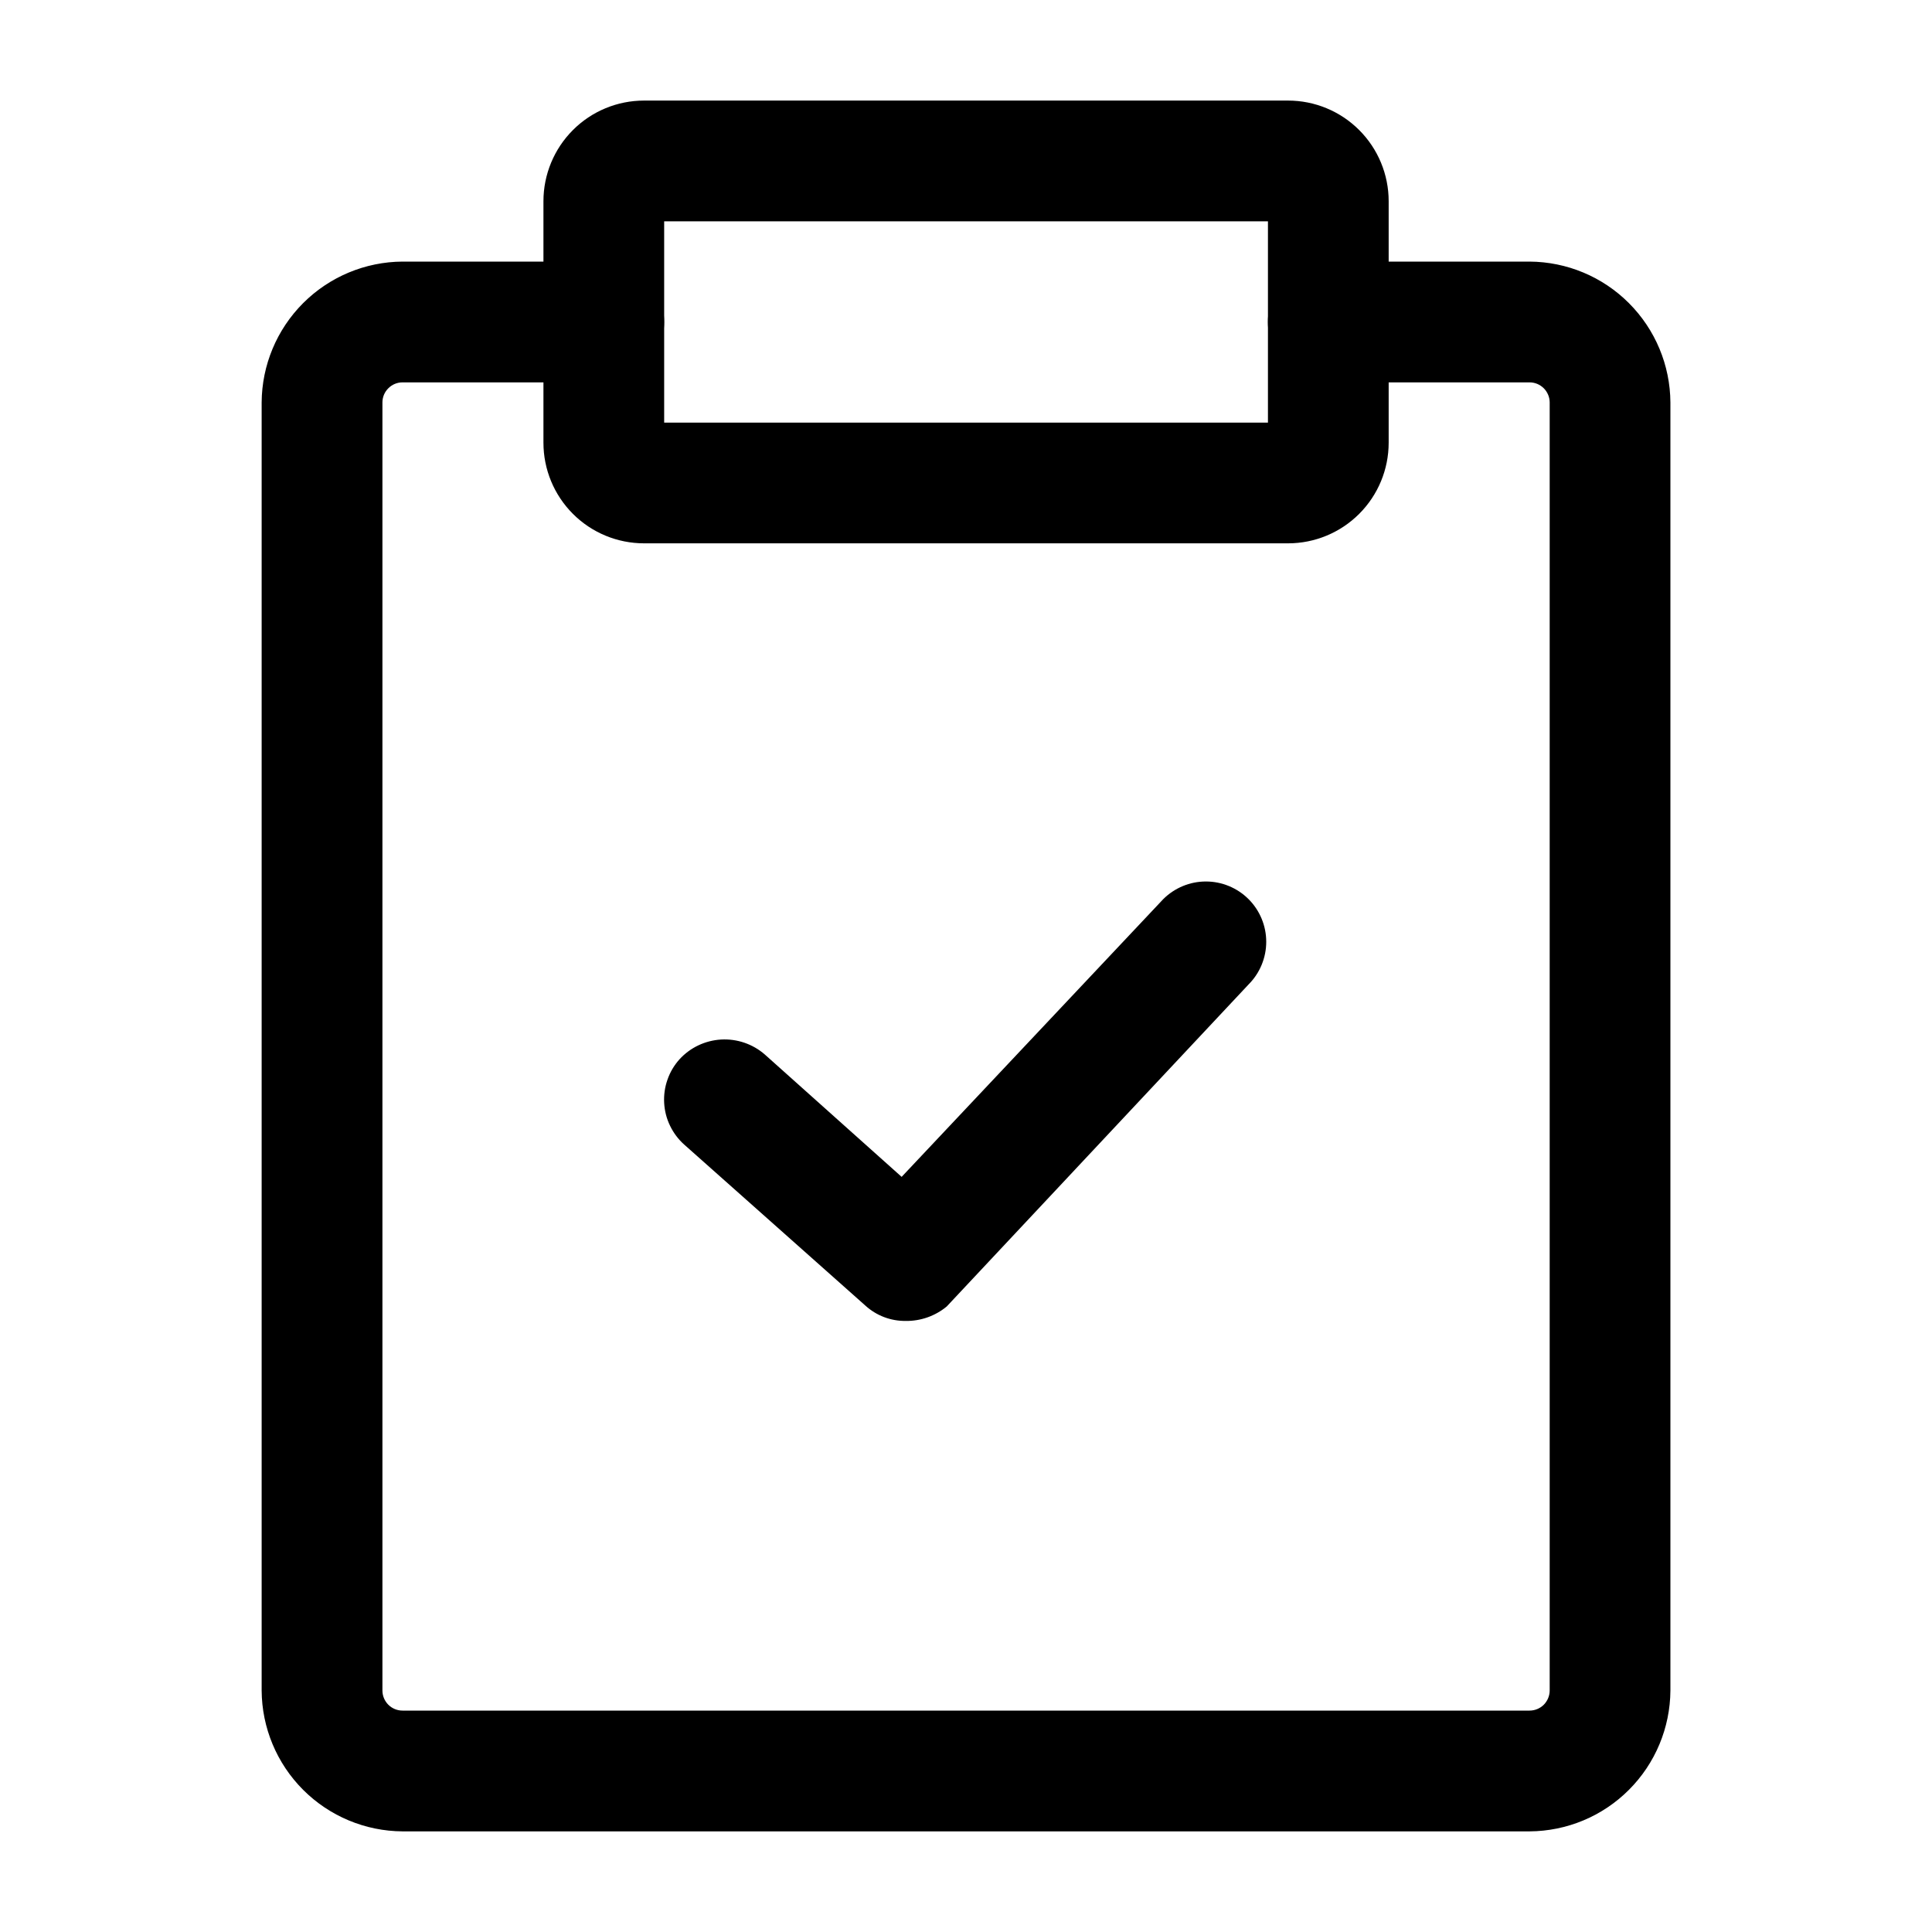
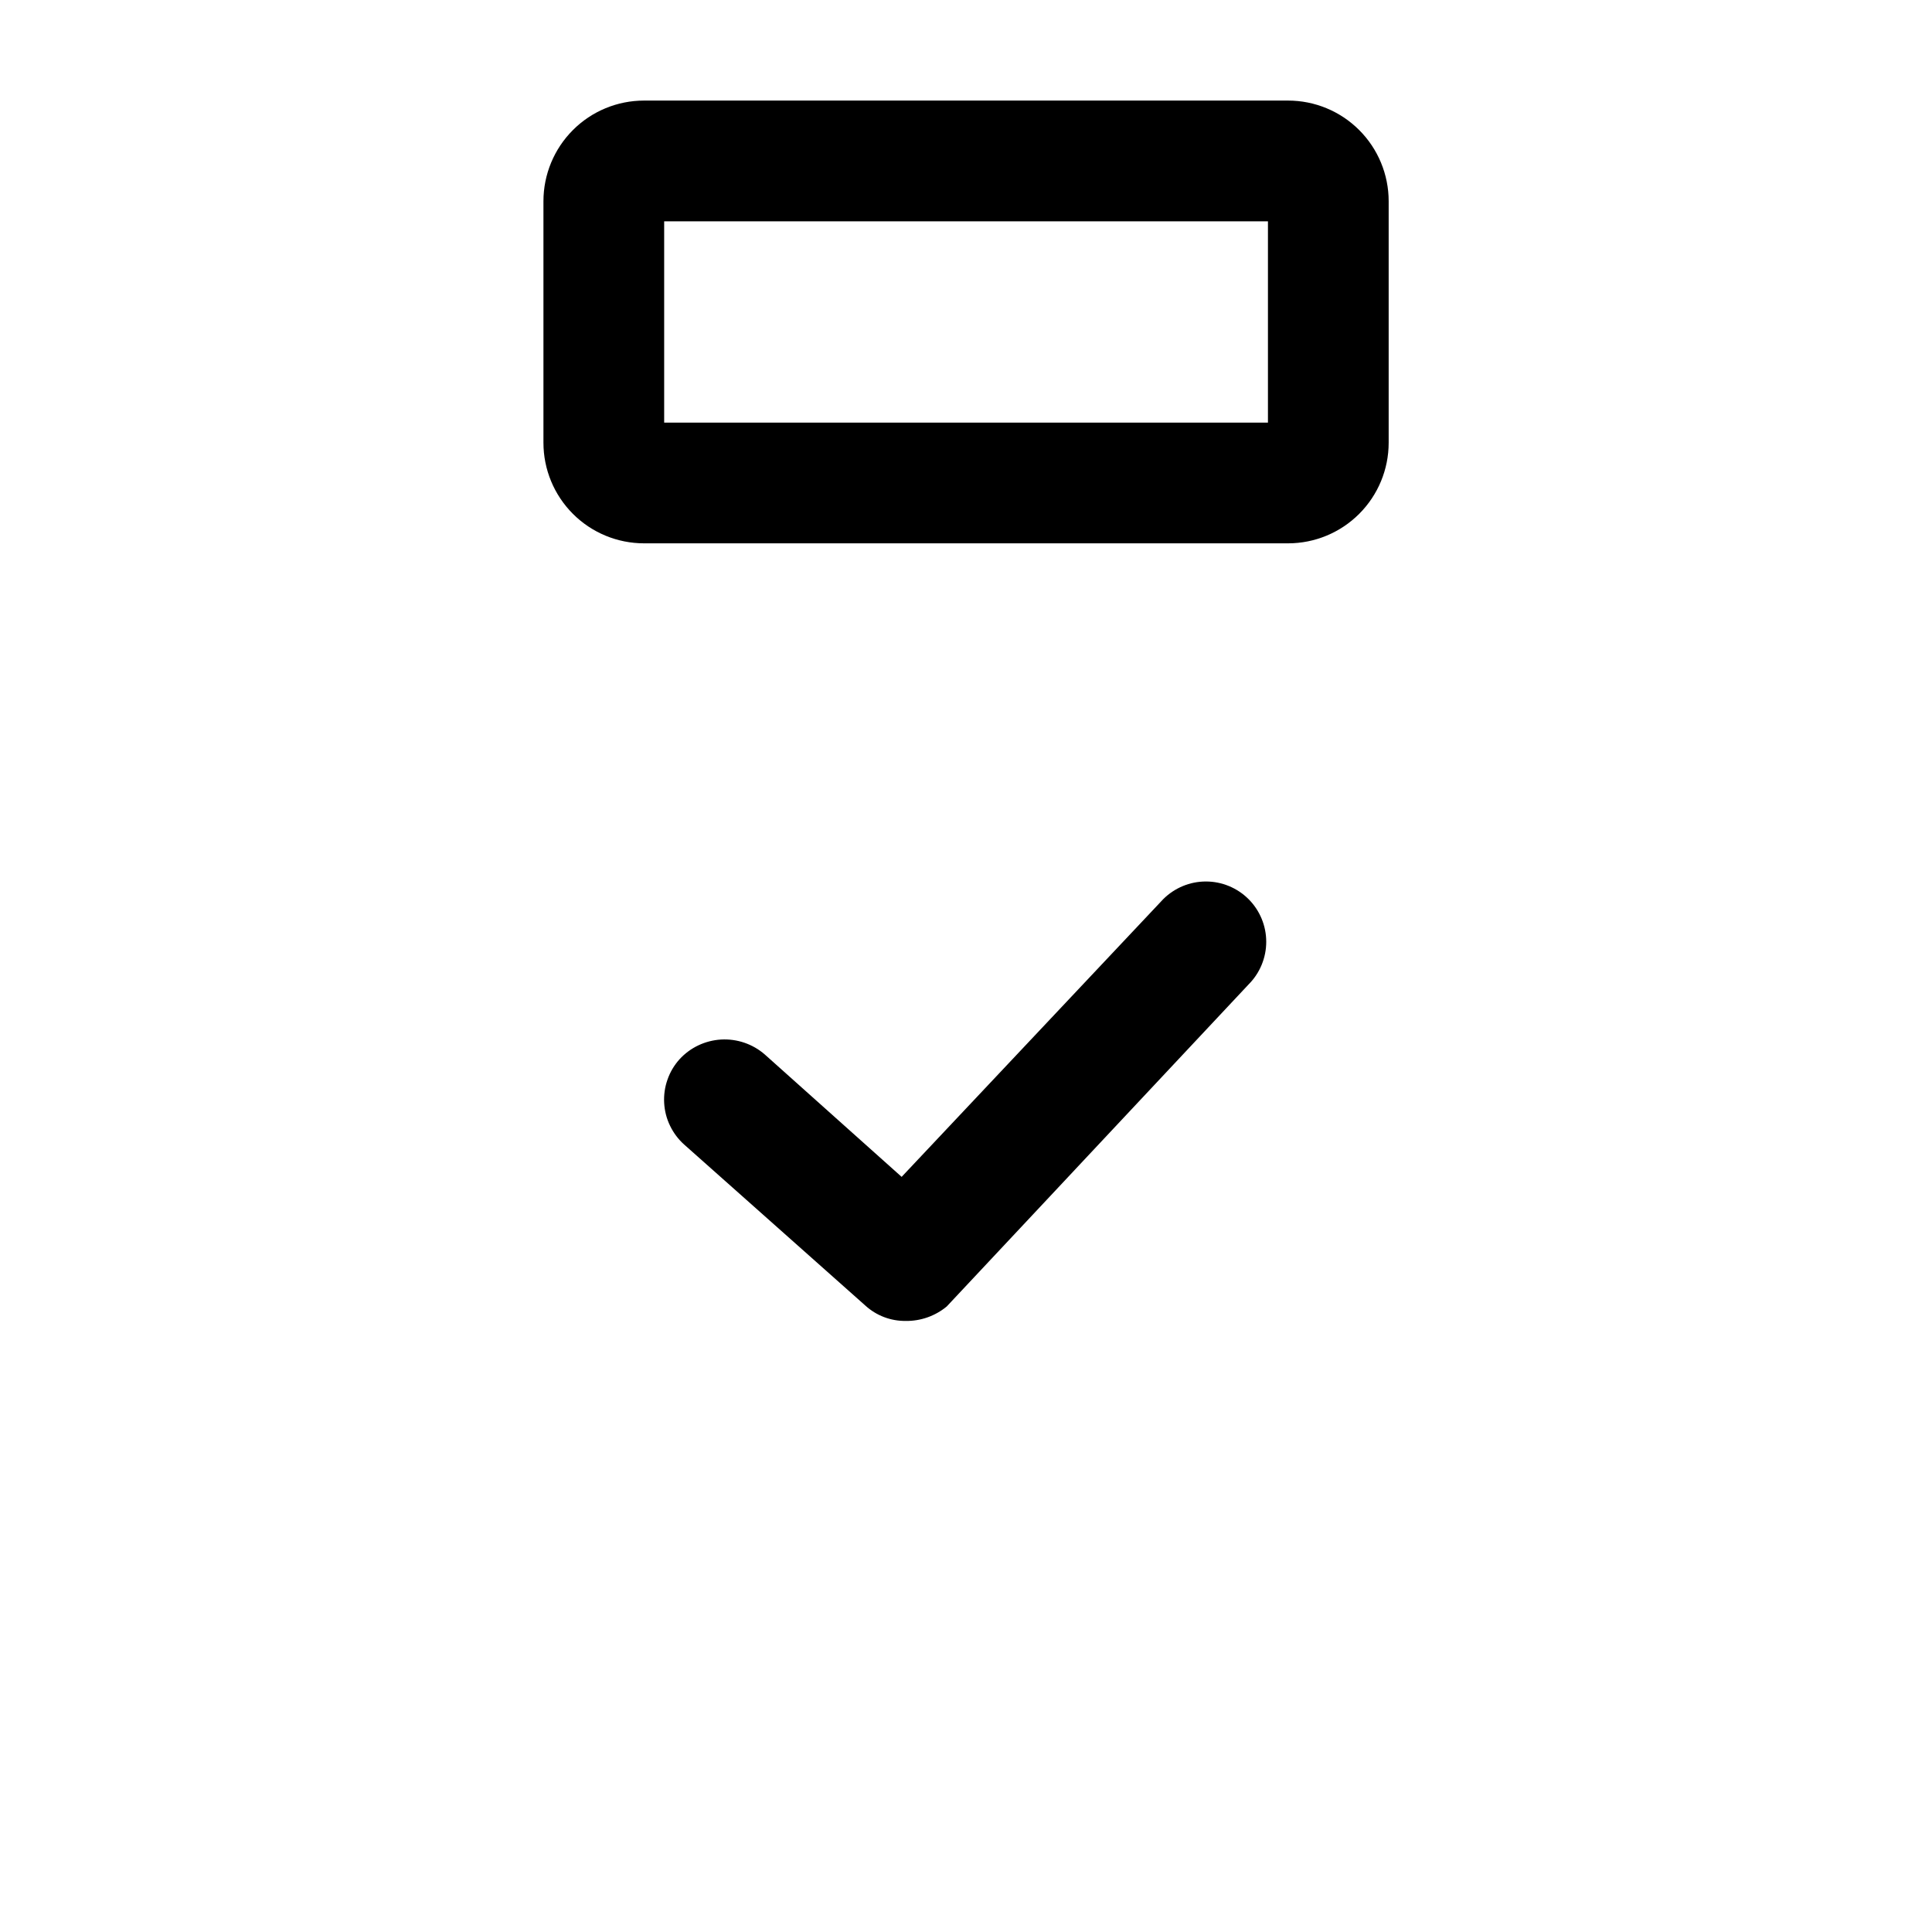
<svg xmlns="http://www.w3.org/2000/svg" width="35" height="35" viewBox="0 0 35 35" fill="none">
  <path d="M23.334 9.843H11.668C11.184 9.843 10.72 9.651 10.379 9.309C10.037 8.967 9.845 8.504 9.845 8.02V3.645C9.845 3.162 10.037 2.698 10.379 2.356C10.72 2.014 11.184 1.822 11.668 1.822H23.334C23.818 1.822 24.281 2.014 24.623 2.356C24.965 2.698 25.157 3.162 25.157 3.645V8.02C25.157 8.504 24.965 8.967 24.623 9.309C24.281 9.651 23.818 9.843 23.334 9.843ZM12.032 7.656H22.97V4.01H12.032V7.656Z" fill="black" />
-   <path d="M27.709 33.177H7.292C6.617 33.173 5.97 32.903 5.492 32.425C5.014 31.947 4.744 31.3 4.74 30.625V7.291C4.744 6.616 5.014 5.969 5.492 5.491C5.97 5.013 6.617 4.743 7.292 4.739H10.938C11.228 4.739 11.506 4.854 11.711 5.06C11.917 5.265 12.032 5.543 12.032 5.833C12.032 6.123 11.917 6.401 11.711 6.606C11.506 6.812 11.228 6.927 10.938 6.927H7.292C7.196 6.927 7.103 6.965 7.035 7.034C6.966 7.102 6.928 7.195 6.928 7.291V30.625C6.928 30.721 6.966 30.814 7.035 30.883C7.103 30.951 7.196 30.989 7.292 30.989H27.709C27.806 30.989 27.898 30.951 27.967 30.883C28.035 30.814 28.074 30.721 28.074 30.625V7.291C28.074 7.195 28.035 7.102 27.967 7.034C27.898 6.965 27.806 6.927 27.709 6.927H24.063C23.773 6.927 23.495 6.812 23.29 6.606C23.085 6.401 22.969 6.123 22.969 5.833C22.969 5.543 23.085 5.265 23.29 5.06C23.495 4.854 23.773 4.739 24.063 4.739H27.709C28.385 4.743 29.032 5.013 29.509 5.491C29.987 5.969 30.257 6.616 30.261 7.291V30.625C30.257 31.3 29.987 31.947 29.509 32.425C29.032 32.903 28.385 33.173 27.709 33.177Z" fill="black" />
  <path d="M16.407 23.93C16.137 23.933 15.877 23.834 15.678 23.653L12.396 20.736C12.289 20.641 12.202 20.525 12.139 20.395C12.076 20.266 12.04 20.125 12.032 19.982C12.024 19.838 12.044 19.694 12.092 19.559C12.139 19.423 12.213 19.298 12.309 19.191C12.504 18.977 12.775 18.849 13.064 18.832C13.353 18.816 13.637 18.913 13.855 19.103L16.334 21.32L21.073 16.289C21.279 16.084 21.556 15.969 21.846 15.969C22.136 15.969 22.414 16.084 22.619 16.289C22.824 16.494 22.939 16.772 22.939 17.061C22.939 17.351 22.824 17.629 22.619 17.834L17.151 23.668C16.942 23.841 16.678 23.934 16.407 23.93Z" fill="black" />
</svg>